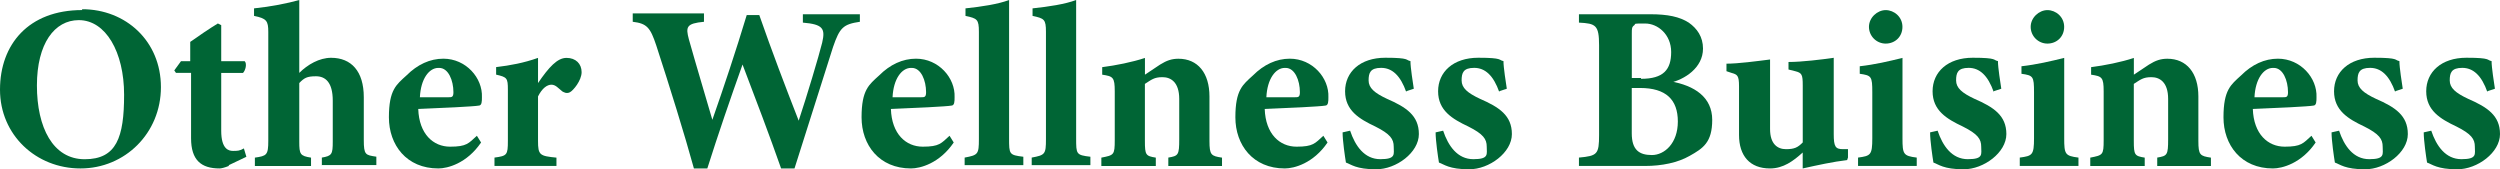
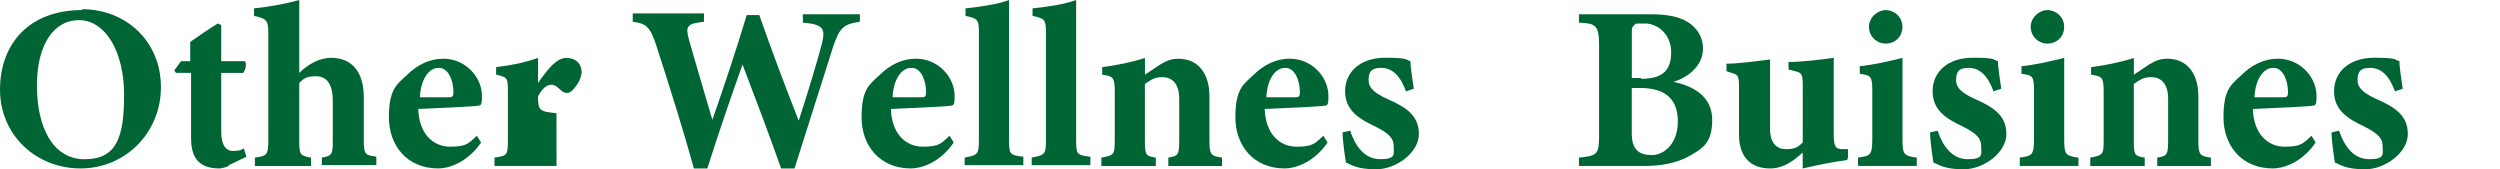
<svg xmlns="http://www.w3.org/2000/svg" id="_レイヤー_1" viewBox="0 0 531.62 36">
  <defs>
    <style>.cls-1{fill:#006535;}</style>
  </defs>
  <path class="cls-1" d="M17.47,1.96c9.27,0,16.75,6.77,16.75,16.57s-7.66,17.29-17.11,17.29S0,28.69,0,19.07,6.06,2.14,17.47,2.14v-.18Zm-.71,2.32c-5.17,0-8.91,4.99-8.91,13.9s3.39,15.68,10.16,15.68,8.38-4.63,8.38-13.72-3.92-15.86-9.62-15.86Z" />
  <path class="cls-1" d="M48.65,35.29c-.89,.36-1.6,.53-1.96,.53-3.92,0-6.06-1.78-6.06-6.42V15.5h-3.21l-.36-.53,1.43-1.96h1.96v-4.1c1.78-1.25,4.1-2.85,5.88-3.92l.71,.36v7.66h4.99c.53,.53,.18,1.96-.36,2.5h-4.63v12.3c0,3.92,1.6,4.28,2.5,4.28s1.43,0,2.32-.53l.53,1.78-3.74,1.78v.18Z" />
  <path class="cls-1" d="M68.44,35.29v-1.78c2.14-.36,2.32-.71,2.32-3.39v-8.73c0-3.92-1.6-5.17-3.56-5.17s-2.5,.36-3.56,1.43v12.48c0,2.67,.18,3.03,2.5,3.39v1.78h-11.94v-1.78c2.5-.36,2.85-.53,2.85-3.56V6.77c0-2.32-.36-2.85-3.03-3.39V1.78c3.56-.36,7.13-1.07,9.62-1.78V15.5c1.78-1.78,4.28-3.21,6.77-3.21,4.28,0,6.95,2.85,6.95,8.38v9.09c0,3.21,.36,3.21,2.67,3.56v1.78h-11.58v.18Z" />
  <path class="cls-1" d="M102.3,30.3c-3.03,4.46-7.13,5.52-9.09,5.52-6.77,0-10.51-4.99-10.51-10.87s1.6-6.95,3.74-8.91c2.32-2.32,4.99-3.56,7.84-3.56,4.81,0,8.38,4.1,8.2,8.2,0,.89,0,1.78-.71,1.78-.89,.18-8.02,.53-12.83,.71,.18,5.35,3.21,8.02,6.77,8.02s3.92-.71,5.7-2.32c0,0,.89,1.43,.89,1.43Zm-9.09-15.86c-1.96,0-3.74,2.32-3.92,6.24h6.06c.71,0,1.07,0,1.07-1.07,0-2.5-1.07-5.17-3.03-5.17h-.18Z" />
-   <path class="cls-1" d="M118.34,35.29h-13.19v-1.78c2.67-.36,2.85-.53,2.85-3.56v-10.87c0-2.5-.18-2.67-2.5-3.21v-1.6c3.03-.36,5.88-.89,8.91-1.96v5.35c2.32-3.39,4.1-5.35,6.06-5.35s3.21,1.25,3.21,3.03-1.78,3.92-2.5,4.28c-.71,.36-1.25,0-1.6-.18-.89-.71-1.43-1.43-2.32-1.43s-1.96,.71-2.85,2.5v9.45c0,3.03,.36,3.21,3.92,3.56,0,0,0,1.78,0,1.78Z" />
+   <path class="cls-1" d="M118.34,35.29h-13.19v-1.78c2.67-.36,2.85-.53,2.85-3.56v-10.87c0-2.5-.18-2.67-2.5-3.21v-1.6c3.03-.36,5.88-.89,8.91-1.96v5.35c2.32-3.39,4.1-5.35,6.06-5.35s3.21,1.25,3.21,3.03-1.78,3.92-2.5,4.28c-.71,.36-1.25,0-1.6-.18-.89-.71-1.43-1.43-2.32-1.43s-1.96,.71-2.85,2.5c0,3.03,.36,3.21,3.92,3.56,0,0,0,1.78,0,1.78Z" />
  <path class="cls-1" d="M182.85,4.63c-3.56,.53-4.28,1.25-5.7,5.35-1.25,3.92-4.99,15.68-8.2,25.84h-2.85c-2.5-7.13-5.35-14.61-8.2-22.1-2.67,7.49-5.17,14.79-7.49,22.1h-2.85c-1.96-7.13-5.17-17.47-8.02-26.2-1.25-3.74-1.96-4.63-4.99-4.99v-1.78h15.15v1.78c-3.74,.36-3.92,1.07-3.21,3.74,1.6,5.7,3.39,11.58,4.99,17.11,2.5-7.13,4.99-14.61,7.31-22.28h2.67c2.67,7.66,5.52,15.15,8.38,22.46,1.78-5.35,4.28-13.72,4.99-16.57,.71-3.03,.18-3.92-4.1-4.28v-1.78h12.12v1.6Z" />
  <path class="cls-1" d="M202.81,30.3c-3.03,4.46-7.13,5.52-9.09,5.52-6.77,0-10.51-4.99-10.51-10.87s1.6-6.95,3.74-8.91c2.32-2.32,4.99-3.56,7.84-3.56,4.81,0,8.38,4.1,8.2,8.2,0,.89,0,1.78-.71,1.78-.89,.18-8.02,.53-12.83,.71,.18,5.35,3.21,8.02,6.77,8.02s3.92-.71,5.7-2.32c0,0,.89,1.43,.89,1.43Zm-9.09-15.86c-1.96,0-3.74,2.32-3.92,6.24h6.06c.71,0,1.07,0,1.07-1.07,0-2.5-1.07-5.17-3.03-5.17h-.18Z" />
  <path class="cls-1" d="M205.13,35.29v-1.78c2.85-.53,3.03-.71,3.03-3.92V6.77c0-2.67-.36-2.85-2.85-3.39V1.78c3.39-.36,6.95-.89,9.27-1.78V29.41c0,3.39,0,3.56,3.03,3.92v1.78h-12.48v.18Z" />
  <path class="cls-1" d="M219.39,35.29v-1.78c2.85-.53,3.03-.71,3.03-3.92V6.77c0-2.67-.36-2.85-2.85-3.39V1.78c3.39-.36,6.95-.89,9.27-1.78V29.41c0,3.39,0,3.56,3.03,3.92v1.78h-12.48v.18Z" />
  <path class="cls-1" d="M248.44,35.29v-1.78c2.14-.36,2.32-.53,2.32-3.92v-8.55c0-3.56-1.78-4.63-3.56-4.63s-2.32,.53-3.74,1.43v12.12c0,3.03,.18,3.21,2.32,3.56v1.78h-11.58v-1.78c2.67-.53,2.85-.53,2.85-3.74v-10.34c0-3.03-.36-3.21-2.67-3.56v-1.6c2.85-.36,6.42-1.07,9.09-1.96v3.56c1.07-.71,2.14-1.43,3.21-2.14,1.43-.89,2.5-1.25,3.92-1.25,4.1,0,6.59,3.03,6.59,8.02v9.45c0,3.03,.36,3.21,2.67,3.56v1.78h-11.41Z" />
  <path class="cls-1" d="M282.3,30.3c-3.03,4.46-7.13,5.52-9.09,5.52-6.77,0-10.51-4.99-10.51-10.87s1.6-6.95,3.74-8.91c2.32-2.32,4.99-3.56,7.84-3.56,4.81,0,8.38,4.1,8.2,8.2,0,.89,0,1.78-.71,1.78-.89,.18-8.02,.53-12.83,.71,.18,5.35,3.21,8.02,6.77,8.02s3.92-.71,5.7-2.32l.89,1.43h0Zm-9.09-15.86c-1.96,0-3.74,2.32-3.92,6.24h6.06c.71,0,1.07,0,1.07-1.07,0-2.5-1.07-5.17-3.03-5.17h-.18Z" />
  <path class="cls-1" d="M299.05,19.6c-1.25-3.56-3.03-5.17-5.35-5.17s-2.67,1.07-2.67,2.67,1.25,2.67,3.92,3.92c4.1,1.78,6.77,3.56,6.77,7.49s-4.81,7.49-9.09,7.49-5.35-1.07-6.42-1.43c-.18-1.07-.71-4.63-.71-6.42l1.6-.36c1.07,3.21,3.03,6.06,6.42,6.06s2.85-1.07,2.85-2.67-.71-2.67-3.92-4.28c-3.39-1.6-6.42-3.39-6.42-7.49s3.21-7.13,8.55-7.13,4.28,.53,5.35,.71c0,1.43,.53,4.63,.71,5.88l-1.6,.53v.18Z" />
-   <path class="cls-1" d="M318.83,19.6c-1.25-3.56-3.03-5.17-5.35-5.17s-2.67,1.07-2.67,2.67,1.25,2.67,3.92,3.92c4.1,1.78,6.77,3.56,6.77,7.49s-4.81,7.49-9.09,7.49-5.35-1.07-6.42-1.43c-.18-1.07-.71-4.63-.71-6.42l1.6-.36c1.07,3.21,3.03,6.06,6.42,6.06s2.85-1.07,2.85-2.67-.71-2.67-3.92-4.28c-3.39-1.6-6.42-3.39-6.42-7.49s3.21-7.13,8.55-7.13,4.28,.53,5.35,.71c0,1.43,.53,4.63,.71,5.88l-1.6,.53v.18Z" />
  <path class="cls-1" d="M355.19,17.29c5.17,.89,8.91,3.39,8.91,8.2s-1.96,6.06-4.81,7.66c-2.5,1.43-5.88,2.14-9.45,2.14h-14.08v-1.78c3.92-.36,4.28-.71,4.28-4.81V9.62c0-4.28-.71-4.63-4.28-4.81v-1.78h15.15c3.74,0,6.24,.53,8.2,1.78,1.78,1.25,3.03,3.03,3.03,5.52,0,4.1-3.92,6.59-7.13,7.31l.18-.36Zm-6.24-.53c4.81,0,6.42-1.96,6.42-5.7s-2.85-6.06-5.52-6.06-1.96,0-2.32,.36c-.53,.36-.53,.71-.53,1.78v9.45h1.96v.18Zm-1.96,11.58c0,3.56,1.6,4.63,4.28,4.63s5.52-2.5,5.52-7.13-2.5-7.13-8.02-7.13h-1.78v9.62Z" />
  <path class="cls-1" d="M392.79,34.04c-3.03,.36-6.24,1.07-9.45,1.78v-3.39c-1.96,1.78-4.1,3.39-6.95,3.39-4.28,0-6.59-2.67-6.59-7.13v-10.34c0-2.32-.36-2.5-1.6-2.85l-1.07-.36v-1.6c2.5,0,6.42-.53,9.27-.89v14.79c0,3.21,1.6,4.28,3.39,4.28s2.5-.36,3.56-1.43v-12.12c0-2.32-.18-2.67-1.6-3.03l-1.43-.36v-1.6c2.85,0,7.13-.53,9.62-.89V28.51c0,2.67,.36,3.21,1.96,3.21h1.07v1.78l-.18,.53Z" />
  <path class="cls-1" d="M395.11,35.29v-1.78c2.67-.36,3.03-.53,3.03-4.1v-9.8c0-3.39-.18-3.56-2.67-3.92v-1.6c3.21-.36,6.24-1.07,9.09-1.78V29.41c0,3.39,.18,3.74,3.03,4.1v1.78h-12.48Zm5.88-26.02c-1.96,0-3.56-1.6-3.56-3.56s1.78-3.56,3.56-3.56,3.56,1.43,3.56,3.56-1.6,3.56-3.56,3.56Z" />
  <path class="cls-1" d="M423.98,19.6c-1.25-3.56-3.03-5.17-5.35-5.17s-2.67,1.07-2.67,2.67,1.25,2.67,3.92,3.92c4.1,1.78,6.77,3.56,6.77,7.49s-4.81,7.49-9.09,7.49-5.35-1.07-6.42-1.43c-.18-1.07-.71-4.63-.71-6.42l1.6-.36c1.07,3.21,3.03,6.06,6.42,6.06s2.85-1.07,2.85-2.67-.71-2.67-3.92-4.28c-3.39-1.6-6.42-3.39-6.42-7.49s3.21-7.13,8.55-7.13,4.28,.53,5.35,.71c0,1.43,.53,4.63,.71,5.88l-1.6,.53v.18Z" />
  <path class="cls-1" d="M429.5,35.29v-1.78c2.67-.36,3.03-.53,3.03-4.1v-9.8c0-3.39-.18-3.56-2.67-3.92v-1.6c3.21-.36,6.24-1.07,9.09-1.78V29.41c0,3.39,.18,3.74,3.03,4.1v1.78h-12.48Zm5.88-26.02c-1.96,0-3.56-1.6-3.56-3.56s1.78-3.56,3.56-3.56,3.56,1.43,3.56,3.56-1.6,3.56-3.56,3.56Z" />
  <path class="cls-1" d="M458.73,35.29v-1.78c2.14-.36,2.32-.53,2.32-3.92v-8.55c0-3.56-1.78-4.63-3.56-4.63s-2.32,.53-3.74,1.43v12.12c0,3.03,.18,3.21,2.32,3.56v1.78h-11.58v-1.78c2.67-.53,2.85-.53,2.85-3.74v-10.34c0-3.03-.36-3.21-2.67-3.56v-1.6c2.85-.36,6.42-1.07,9.09-1.96v3.56c1.07-.71,2.14-1.43,3.21-2.14,1.43-.89,2.5-1.25,3.92-1.25,4.1,0,6.59,3.03,6.59,8.02v9.45c0,3.03,.36,3.21,2.67,3.56v1.78s-11.41,0-11.41,0Z" />
  <path class="cls-1" d="M492.42,30.3c-3.03,4.46-7.13,5.52-9.09,5.52-6.77,0-10.51-4.99-10.51-10.87s1.6-6.95,3.74-8.91c2.32-2.32,4.99-3.56,7.84-3.56,4.81,0,8.38,4.1,8.2,8.2,0,.89,0,1.78-.71,1.78-.89,.18-8.02,.53-12.83,.71,.18,5.35,3.21,8.02,6.77,8.02s3.92-.71,5.7-2.32c0,0,.89,1.43,.89,1.43Zm-9.09-15.86c-1.96,0-3.74,2.32-3.92,6.24h6.06c.71,0,1.07,0,1.07-1.07,0-2.5-1.07-5.17-3.03-5.17h-.18Z" />
  <path class="cls-1" d="M509.35,19.6c-1.25-3.56-3.03-5.17-5.35-5.17s-2.67,1.07-2.67,2.67,1.25,2.67,3.92,3.92c4.1,1.78,6.77,3.56,6.77,7.49s-4.81,7.49-9.09,7.49-5.35-1.07-6.42-1.43c-.18-1.07-.71-4.63-.71-6.42l1.6-.36c1.07,3.21,3.03,6.06,6.42,6.06s2.85-1.07,2.85-2.67-.71-2.67-3.92-4.28c-3.39-1.6-6.42-3.39-6.42-7.49s3.21-7.13,8.55-7.13,4.28,.53,5.35,.71c0,1.43,.53,4.63,.71,5.88l-1.6,.53v.18Z" />
-   <path class="cls-1" d="M528.95,19.6c-1.25-3.56-3.03-5.17-5.35-5.17s-2.67,1.07-2.67,2.67,1.25,2.67,3.92,3.92c4.1,1.78,6.77,3.56,6.77,7.49s-4.81,7.49-9.09,7.49-5.35-1.07-6.42-1.43c-.18-1.07-.71-4.63-.71-6.42l1.6-.36c1.07,3.21,3.03,6.06,6.42,6.06s2.85-1.07,2.85-2.67-.71-2.67-3.92-4.28c-3.39-1.6-6.42-3.39-6.42-7.49s3.21-7.13,8.55-7.13,4.28,.53,5.35,.71c0,1.43,.53,4.63,.71,5.88l-1.6,.53v.18Z" />
</svg>